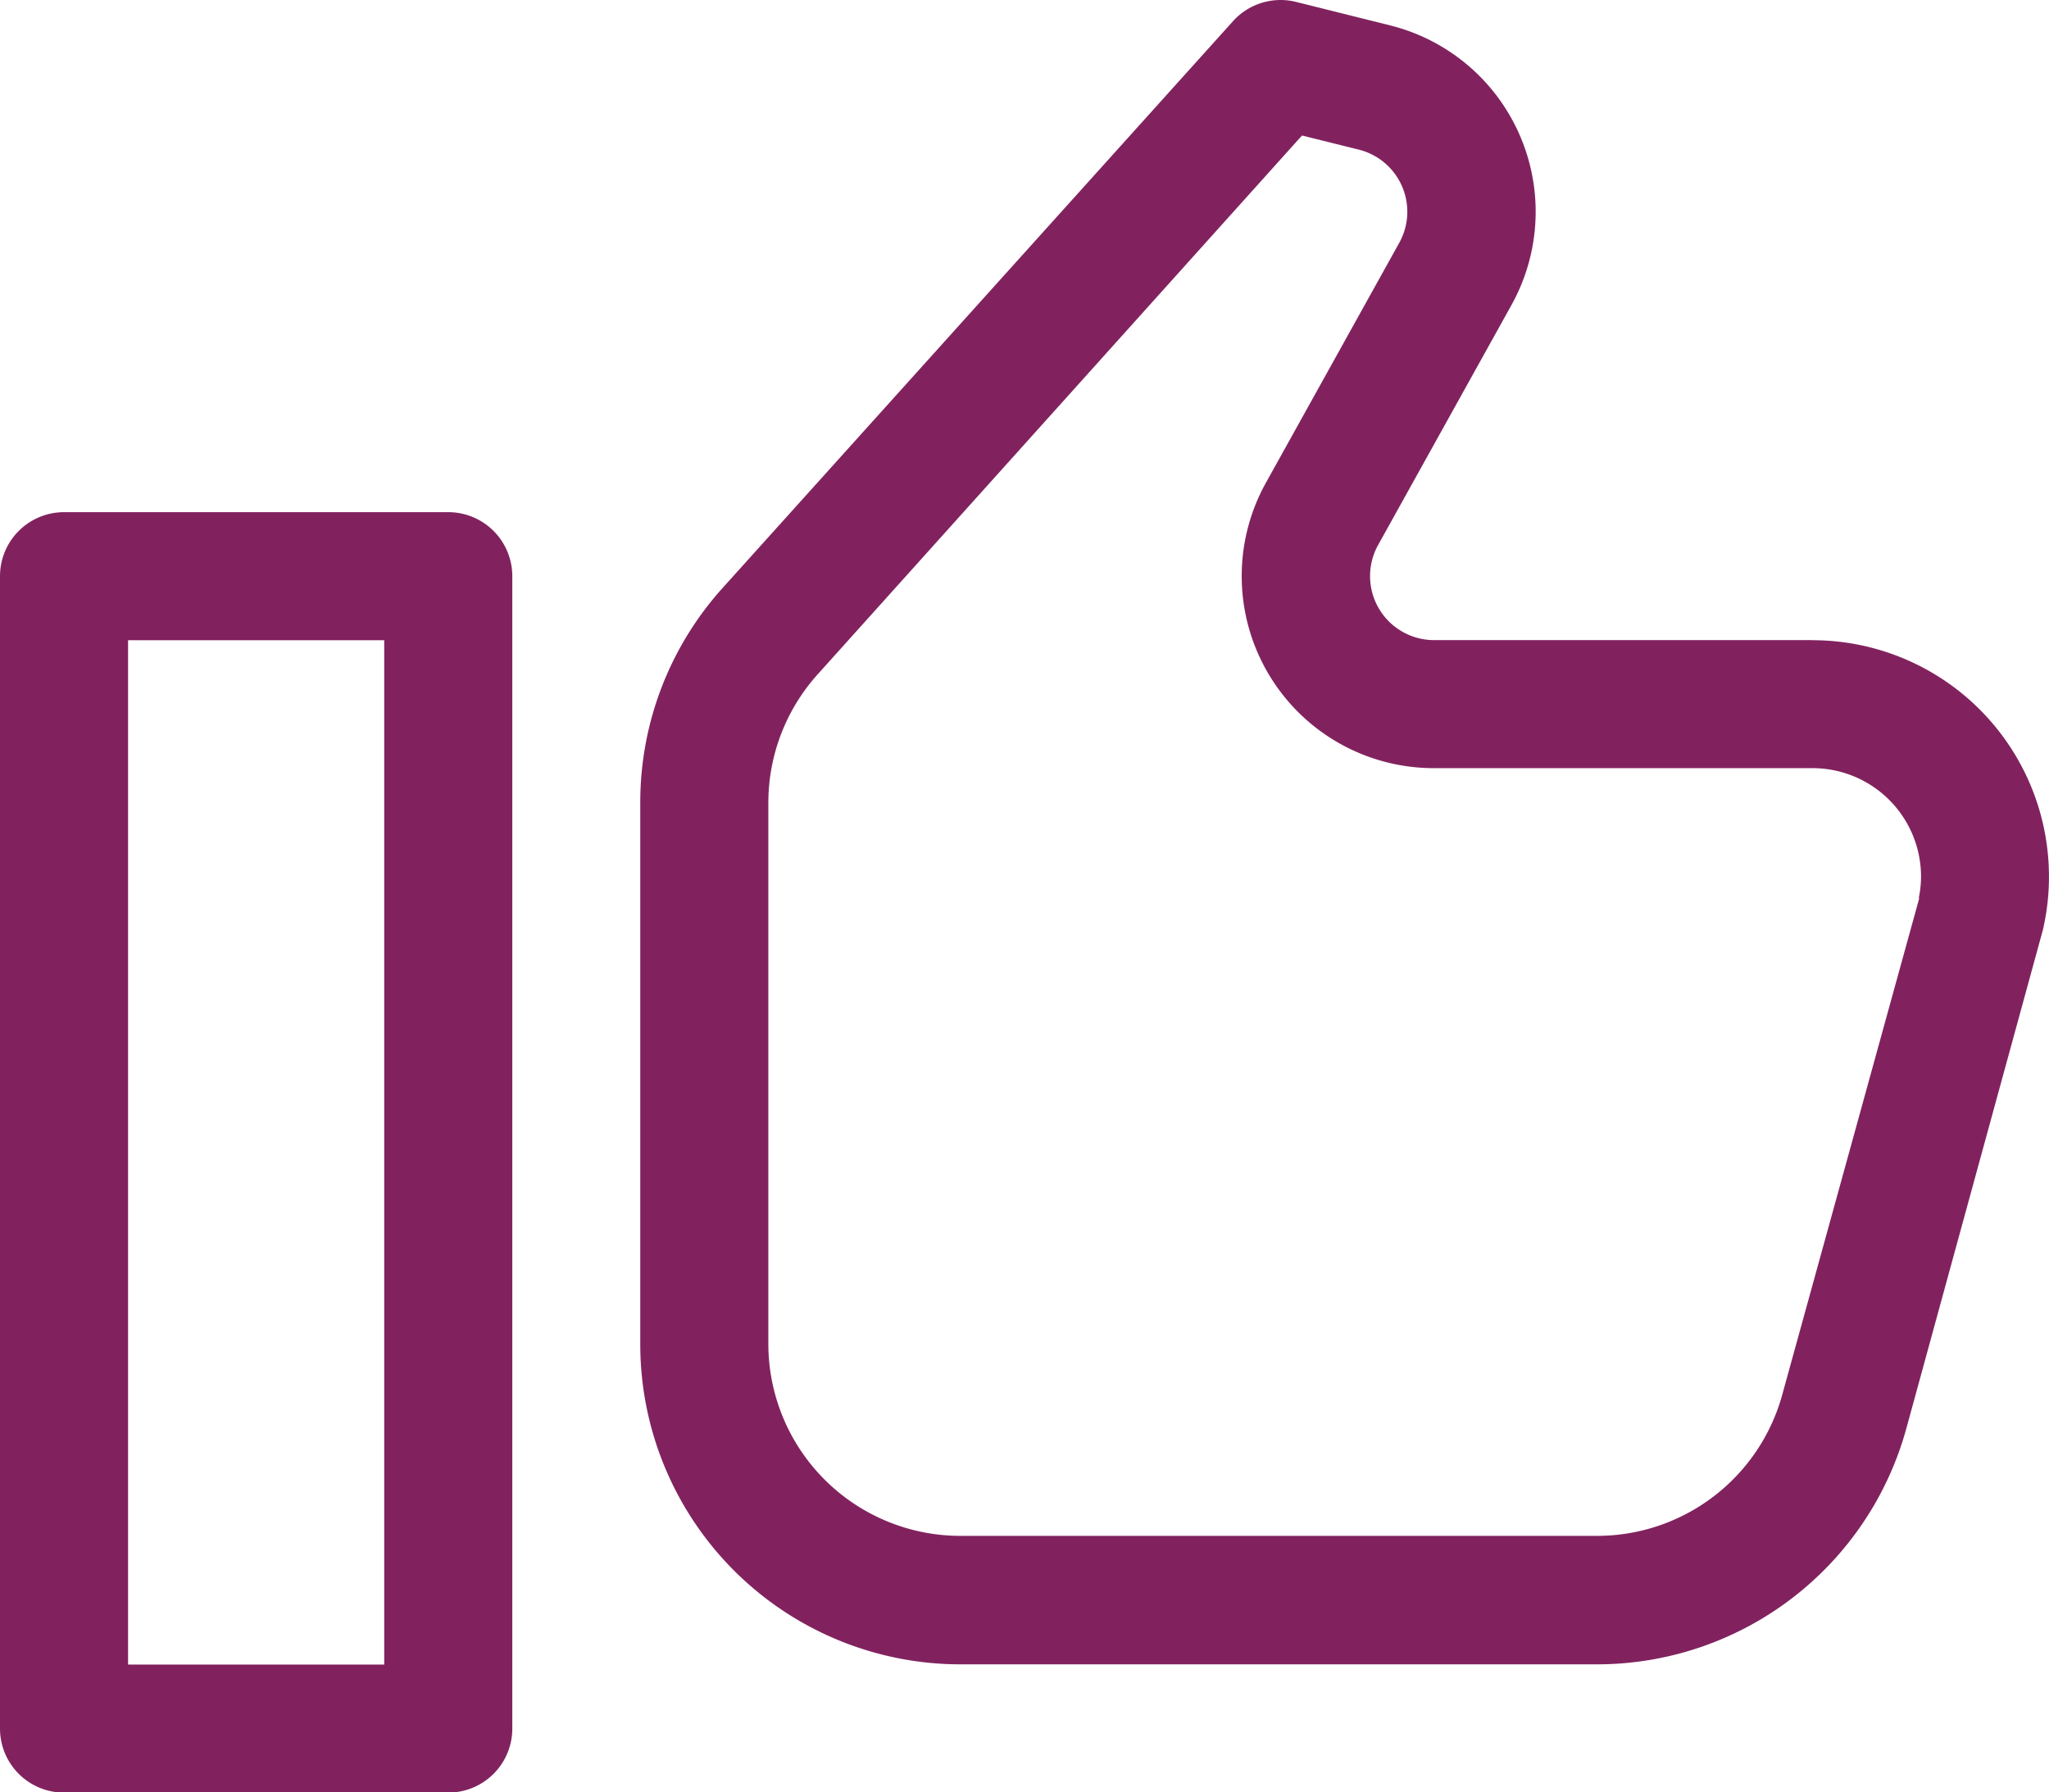
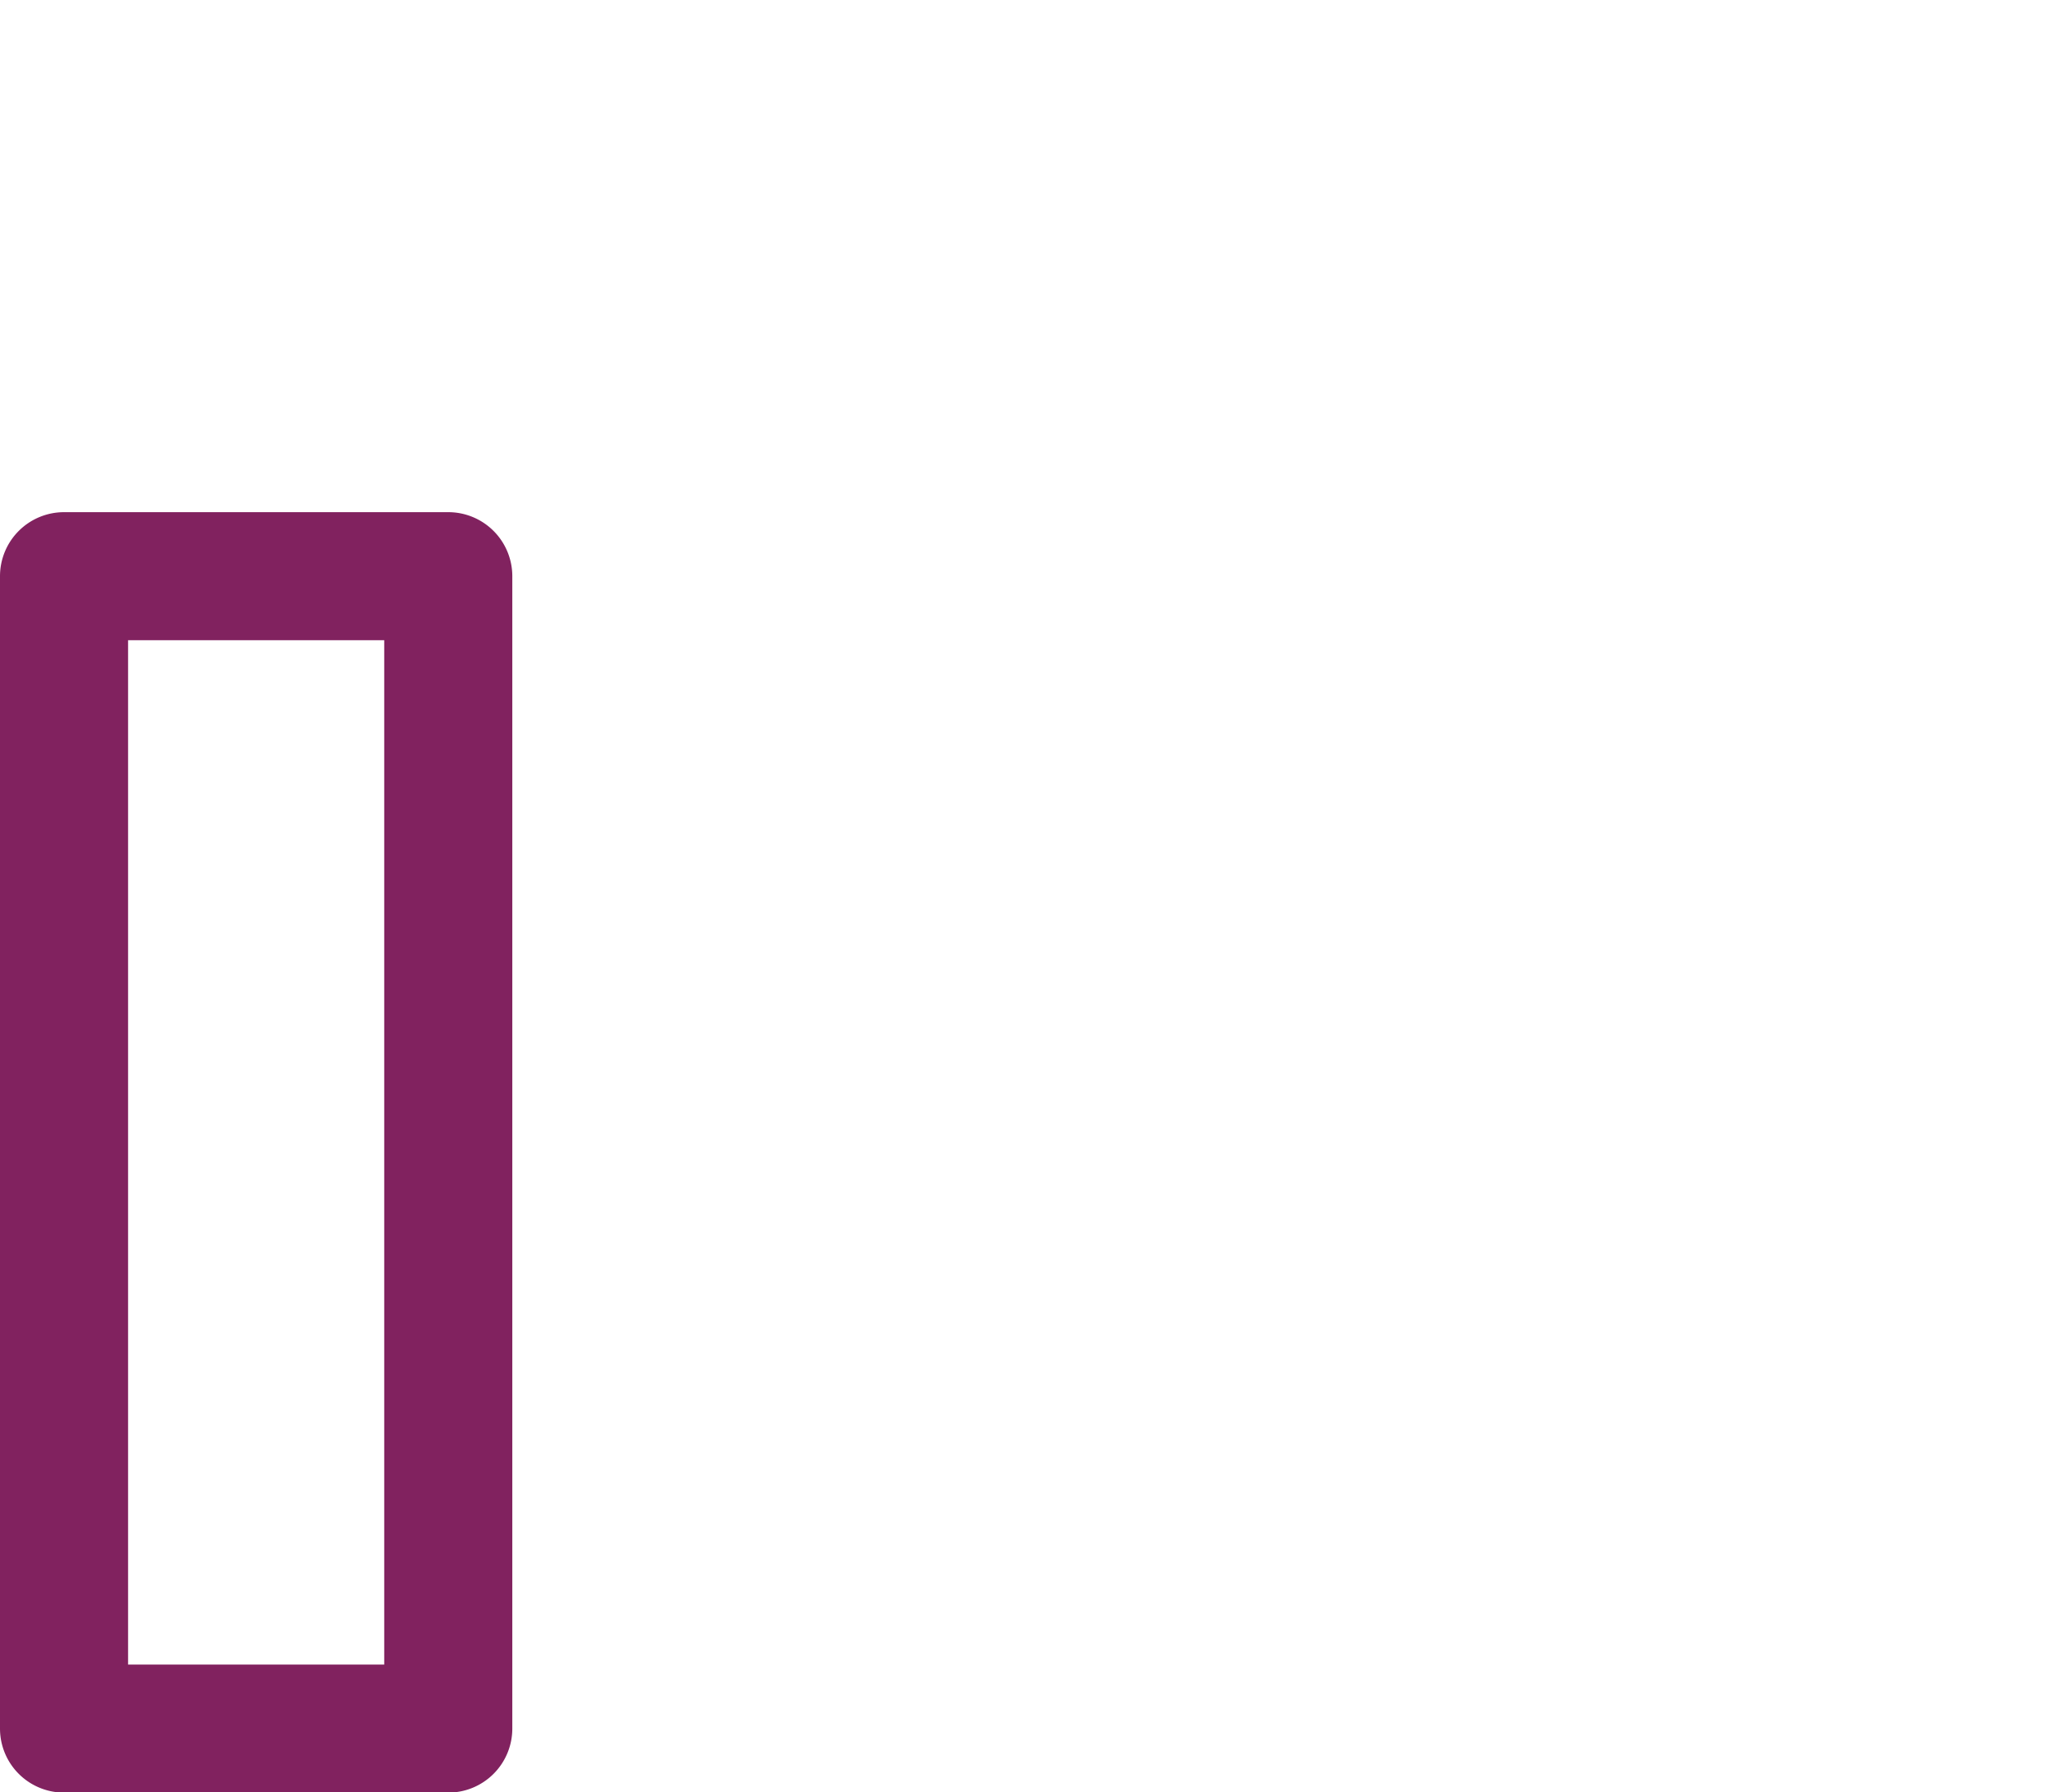
<svg xmlns="http://www.w3.org/2000/svg" id="like_1_" data-name="like (1)" width="19.198" height="16.798" viewBox="0 0 19.198 16.798">
  <path id="Path_22" data-name="Path 22" d="M4.2,0H.6A.6.6,0,0,0,0,.6V11.4a.6.6,0,0,0,.6.6H4.2a.6.6,0,0,0,.6-.6V.6A.6.6,0,0,0,4.2,0ZM3.6,10.8H1.2V1.2H3.6Z" transform="translate(0 4.8)" fill="#81225f" />
-   <path id="Path_23" data-name="Path 23" d="M10.983,6.029H7.438a.6.6,0,0,1-.525-.891l1.25-2.25A1.8,1.8,0,0,0,7.026.268L6.145.048a.6.6,0,0,0-.591.18L.769,5.543A3,3,0,0,0,0,7.55v5.078a3,3,0,0,0,3,3H8.968a3.006,3.006,0,0,0,2.893-2.206l1.281-4.678a2.216,2.216,0,0,0-2.159-2.714Zm1,2.42L10.7,13.1a1.8,1.8,0,0,1-1.735,1.324H3a1.8,1.8,0,0,1-1.8-1.8V7.55a1.8,1.8,0,0,1,.462-1.2L6.2,1.3l.531.132a.6.6,0,0,1,.38.874l-1.25,2.25A1.8,1.8,0,0,0,7.438,7.229h3.545A1.017,1.017,0,0,1,12,8.245a.993.993,0,0,1-.021.2Z" transform="translate(5.999 -0.03)" fill="#81225f" />
</svg>